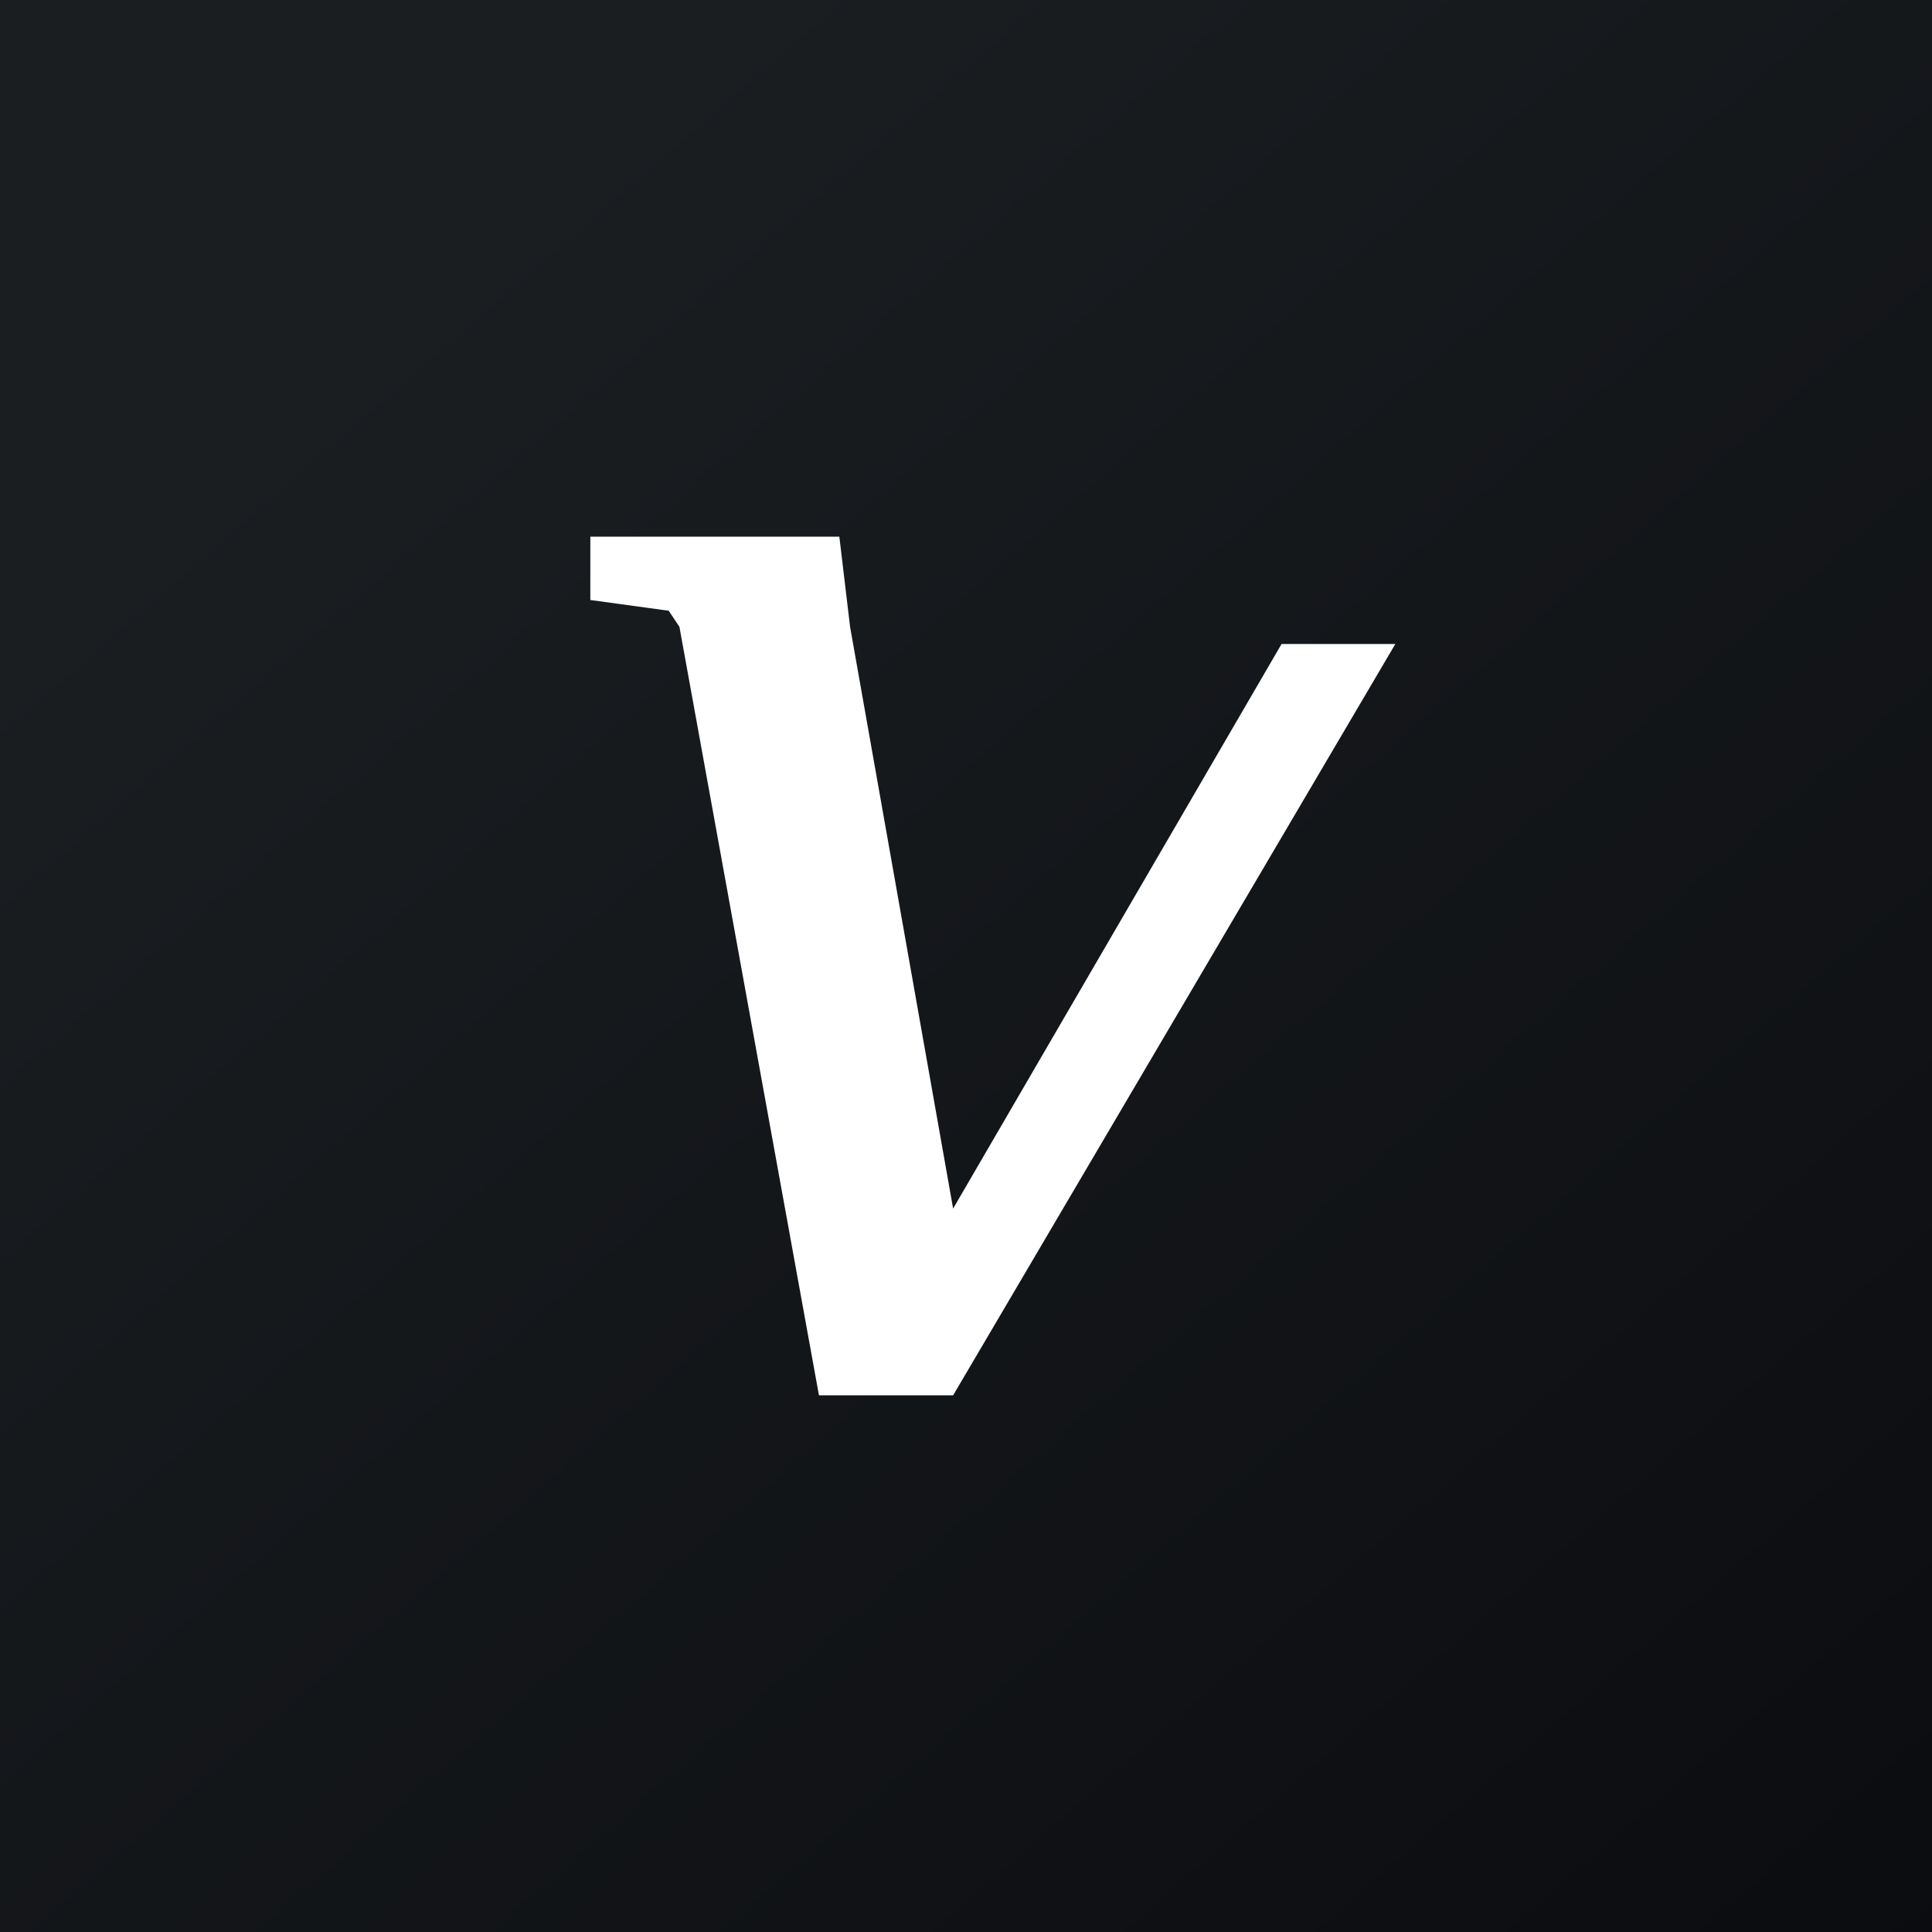
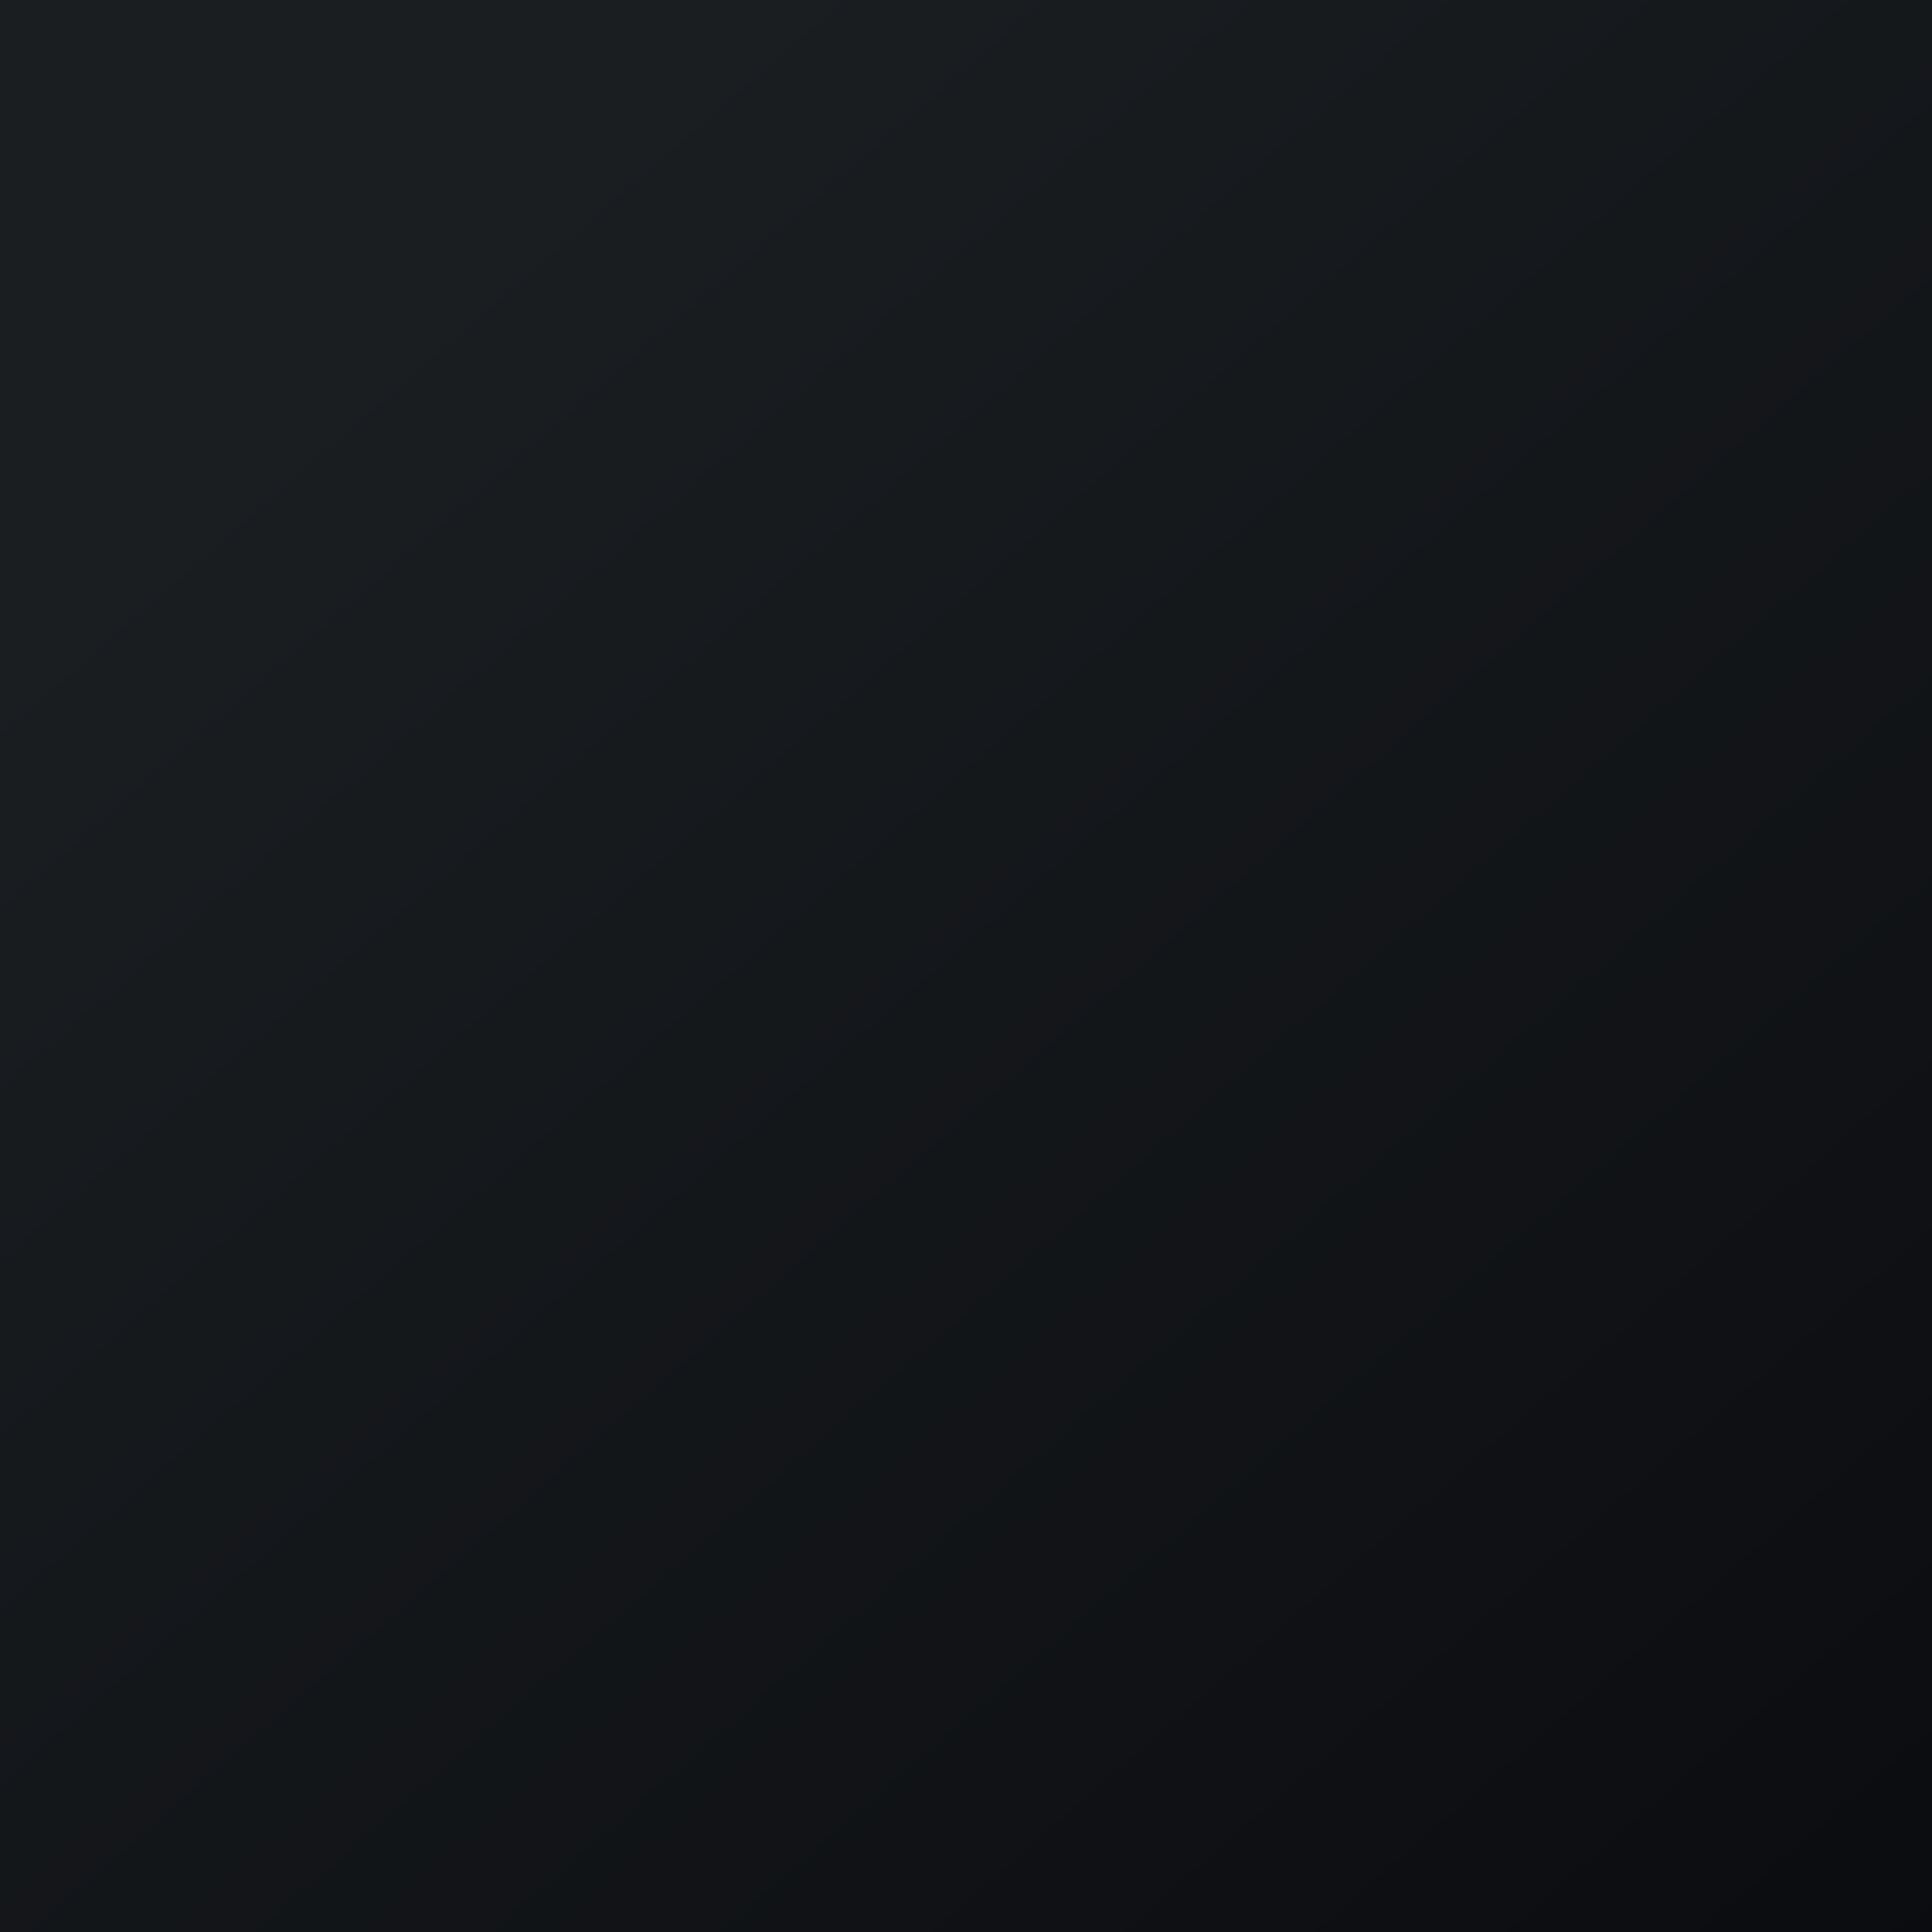
<svg xmlns="http://www.w3.org/2000/svg" width="18" height="18" viewBox="0 0 18 18">
  <rect x="0" y="0" width="18" height="18" fill="#808080" stroke="none" />
  <path fill="url(#amy35rdmo)" d="M0 0h18v18H0z" />
-   <path d="m11.94 6-3.06 5.26-.96-5.42-.1-.84H5.5v.59l.73.1.1.15L7.63 13h1.25L13 6h-1.06Z" fill="#fff" />
  <defs>
    <linearGradient id="amy35rdmo" x1="3.35" y1="3.12" x2="21.9" y2="24.43" gradientUnits="userSpaceOnUse">
      <stop stop-color="#1A1E21" />
      <stop offset="1" stop-color="#06060A" />
    </linearGradient>
  </defs>
</svg>